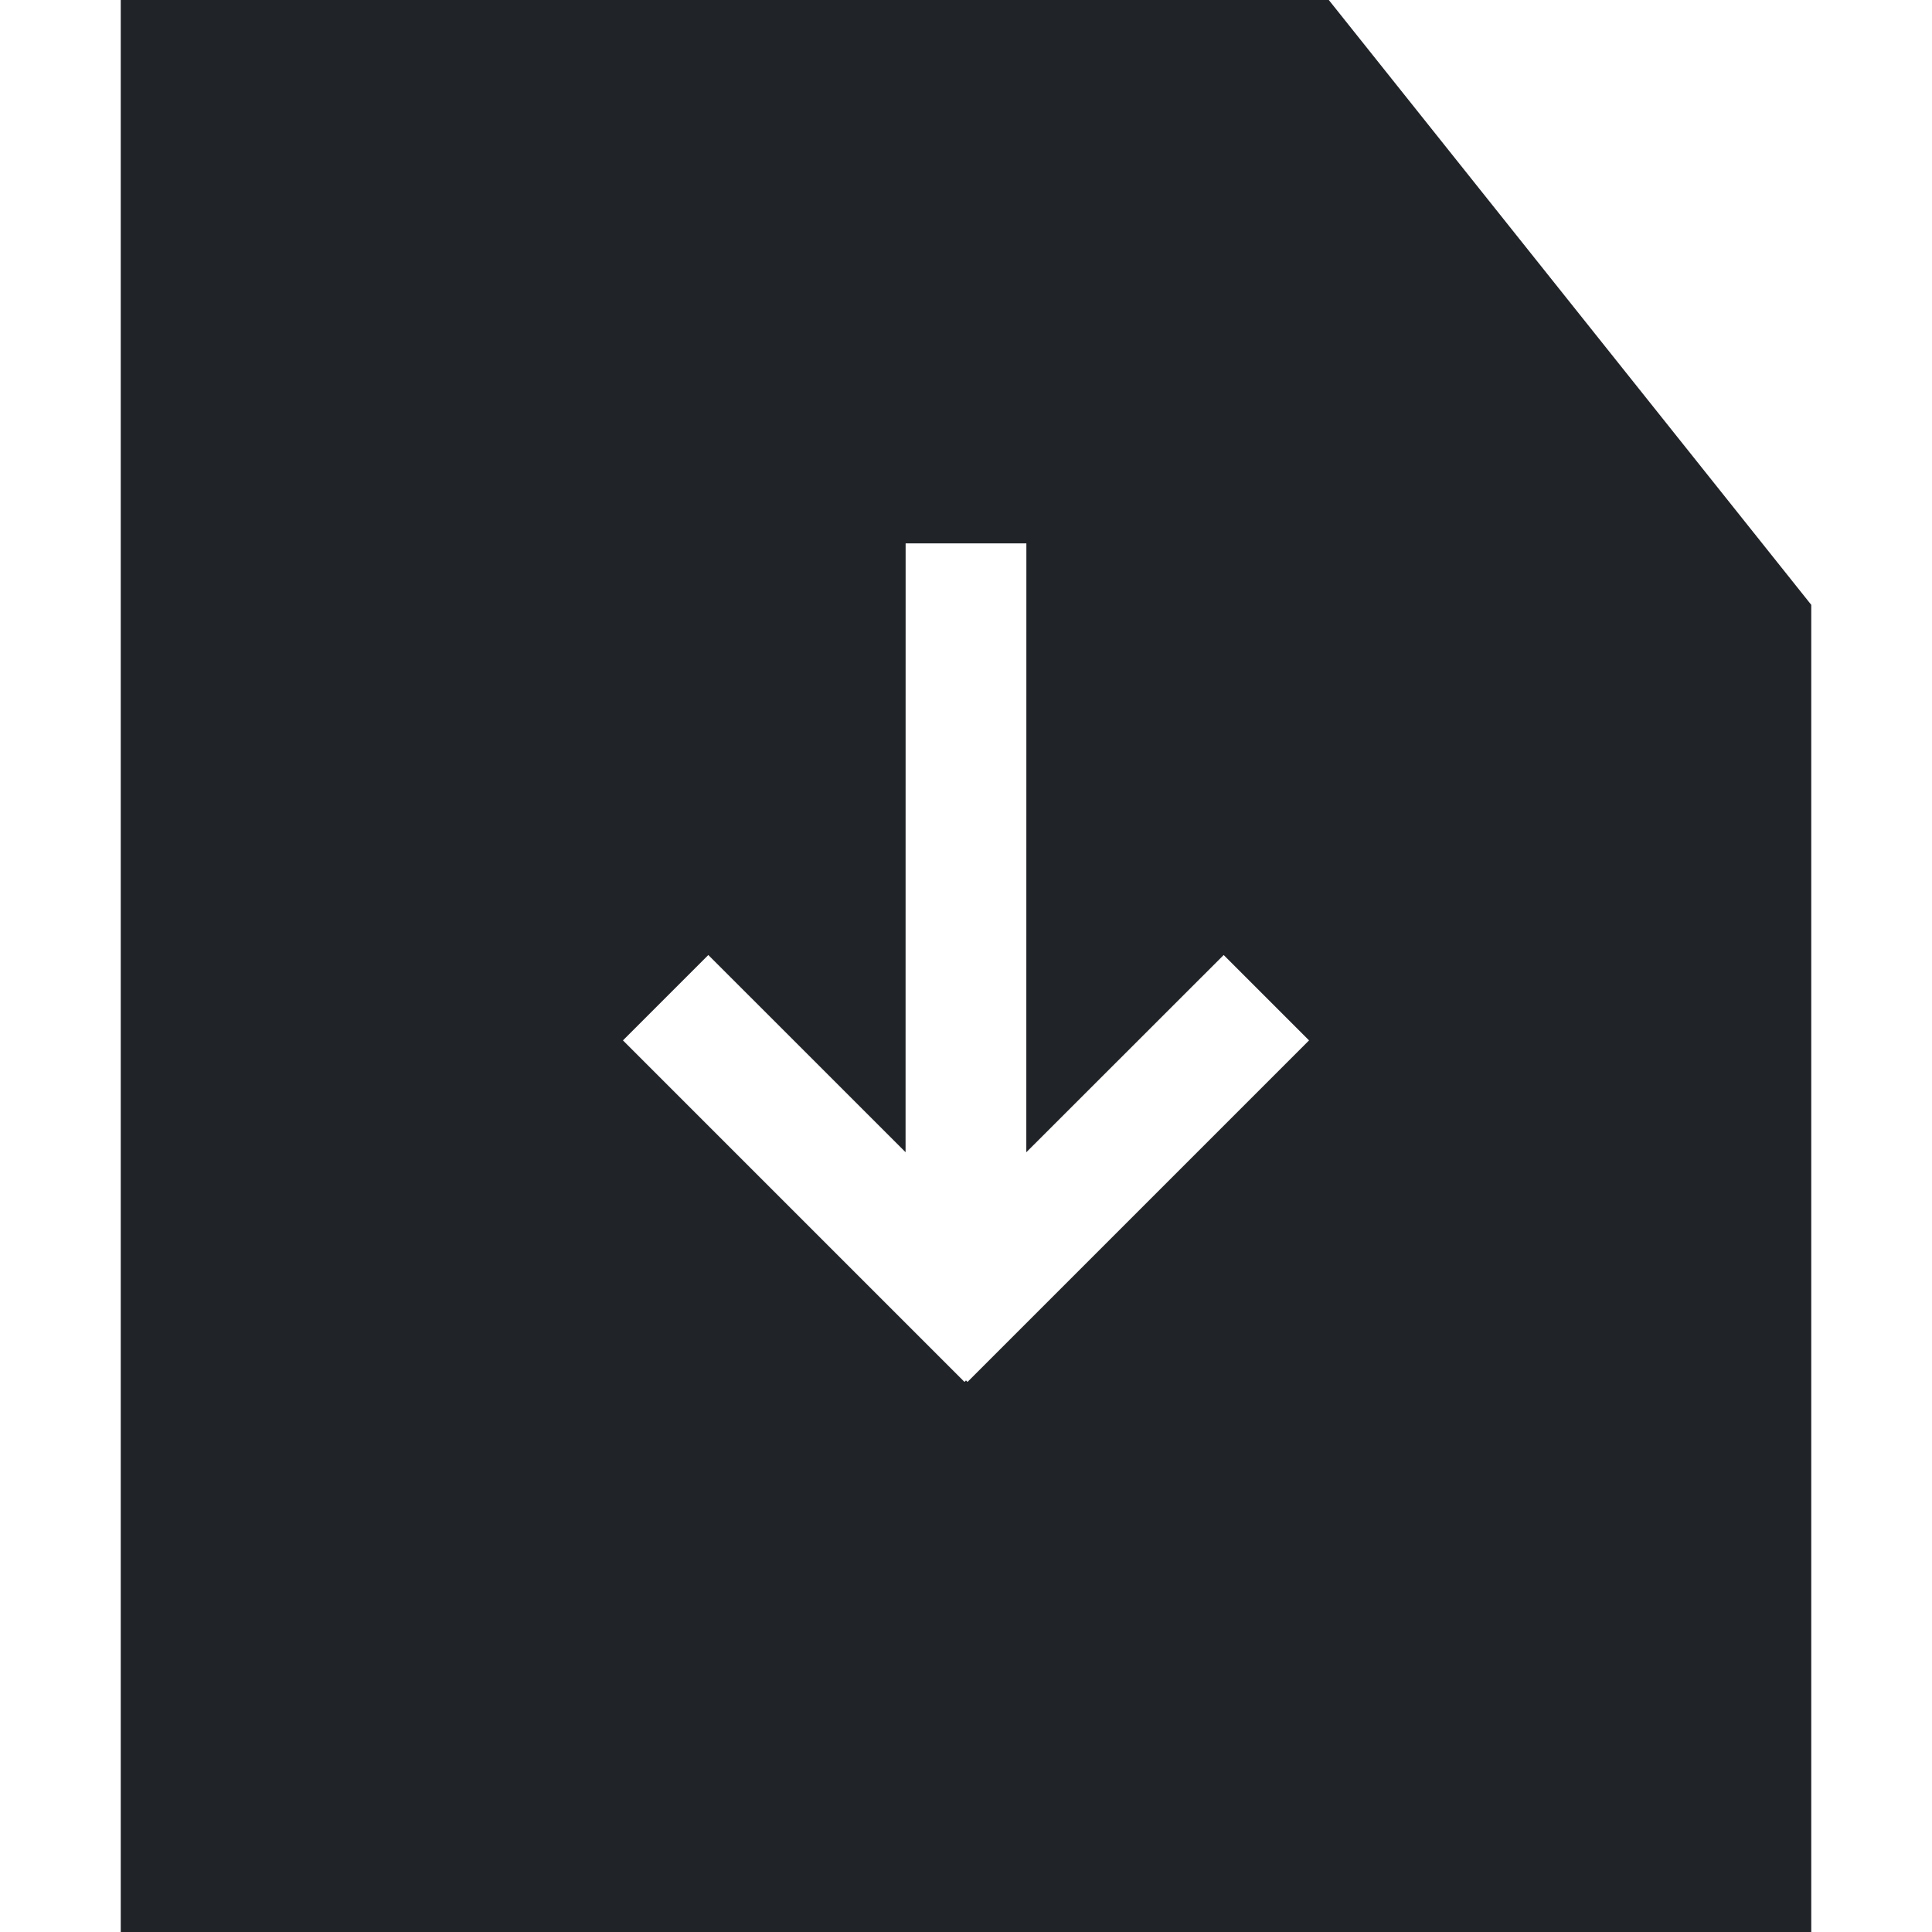
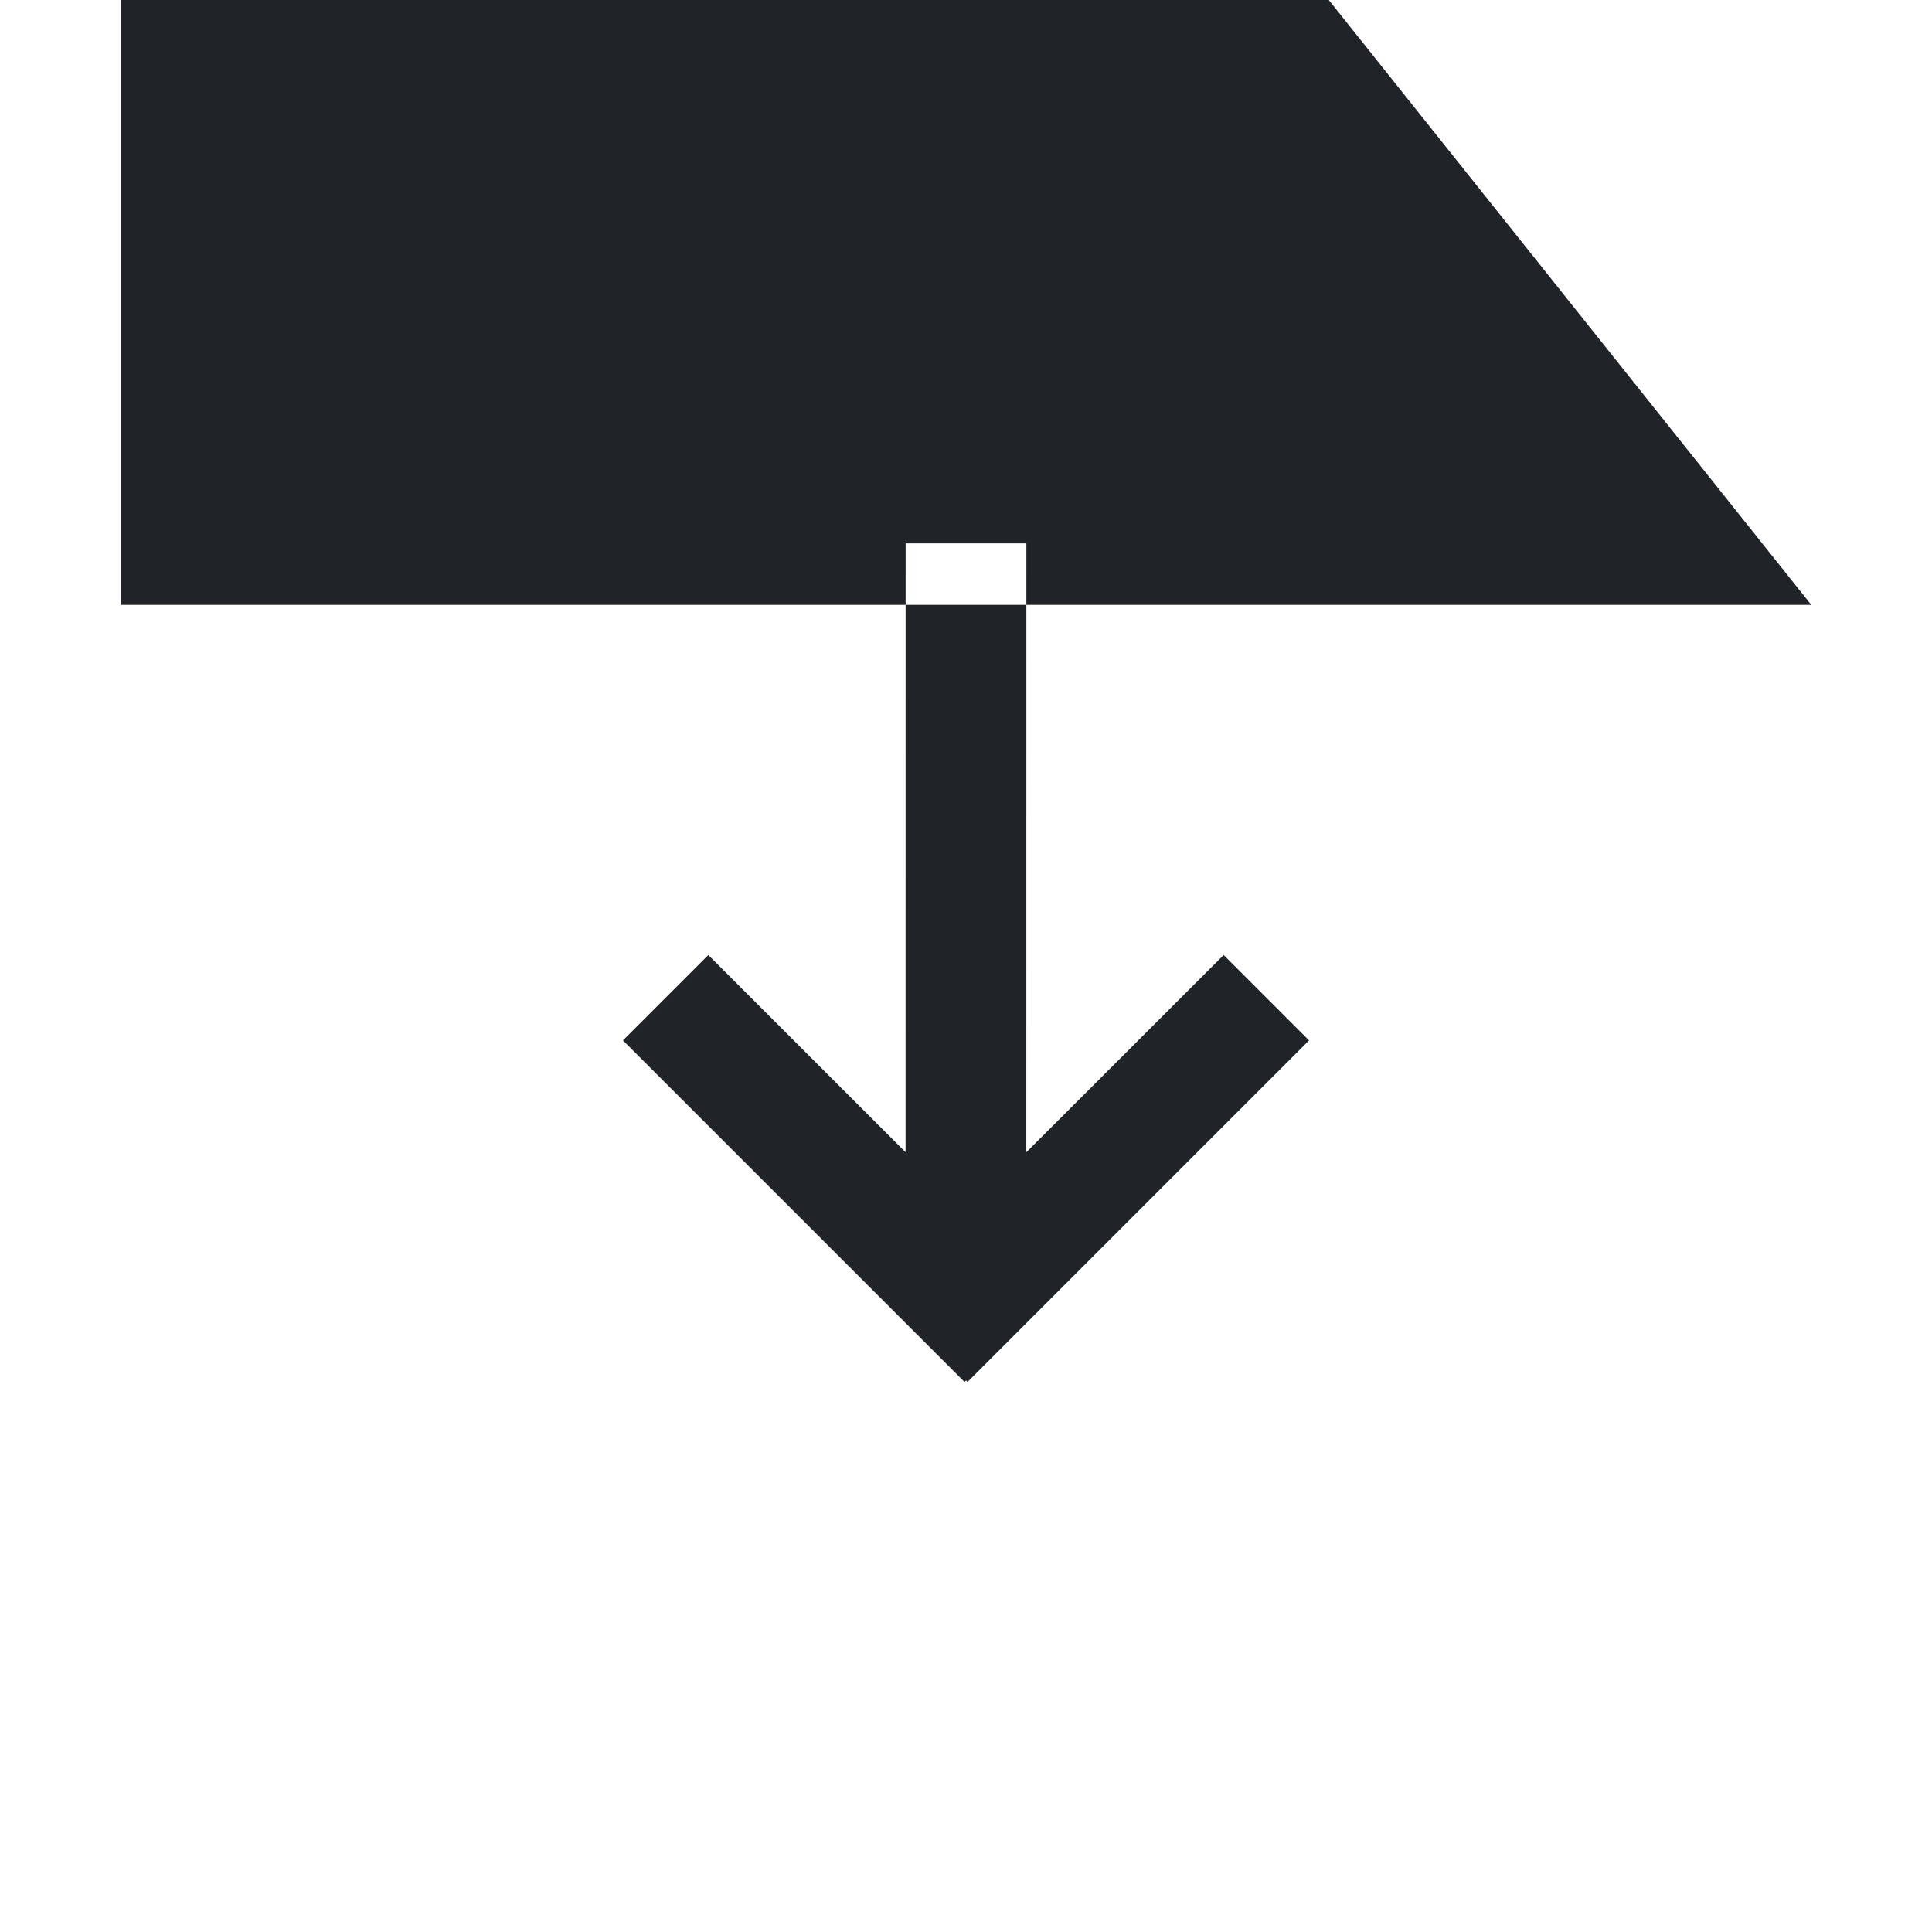
<svg xmlns="http://www.w3.org/2000/svg" width="800px" height="800px" viewBox="0 0 32 32">
  <g fill="none" fill-rule="evenodd">
-     <path d="m0 0h32v32h-32z" />
-     <path d="m22.009 0 7.991 10.018v21.982h-28v-32zm-5.009 9h-2l-.001 10.084-3.267-3.266-1.414 1.414 5.657 5.657.025-.025.025.025 5.657-5.657-1.414-1.414-3.269 3.267z" fill="#202327" />
+     <path d="m22.009 0 7.991 10.018h-28v-32zm-5.009 9h-2l-.001 10.084-3.267-3.266-1.414 1.414 5.657 5.657.025-.025.025.025 5.657-5.657-1.414-1.414-3.269 3.267z" fill="#202327" />
  </g>
</svg>